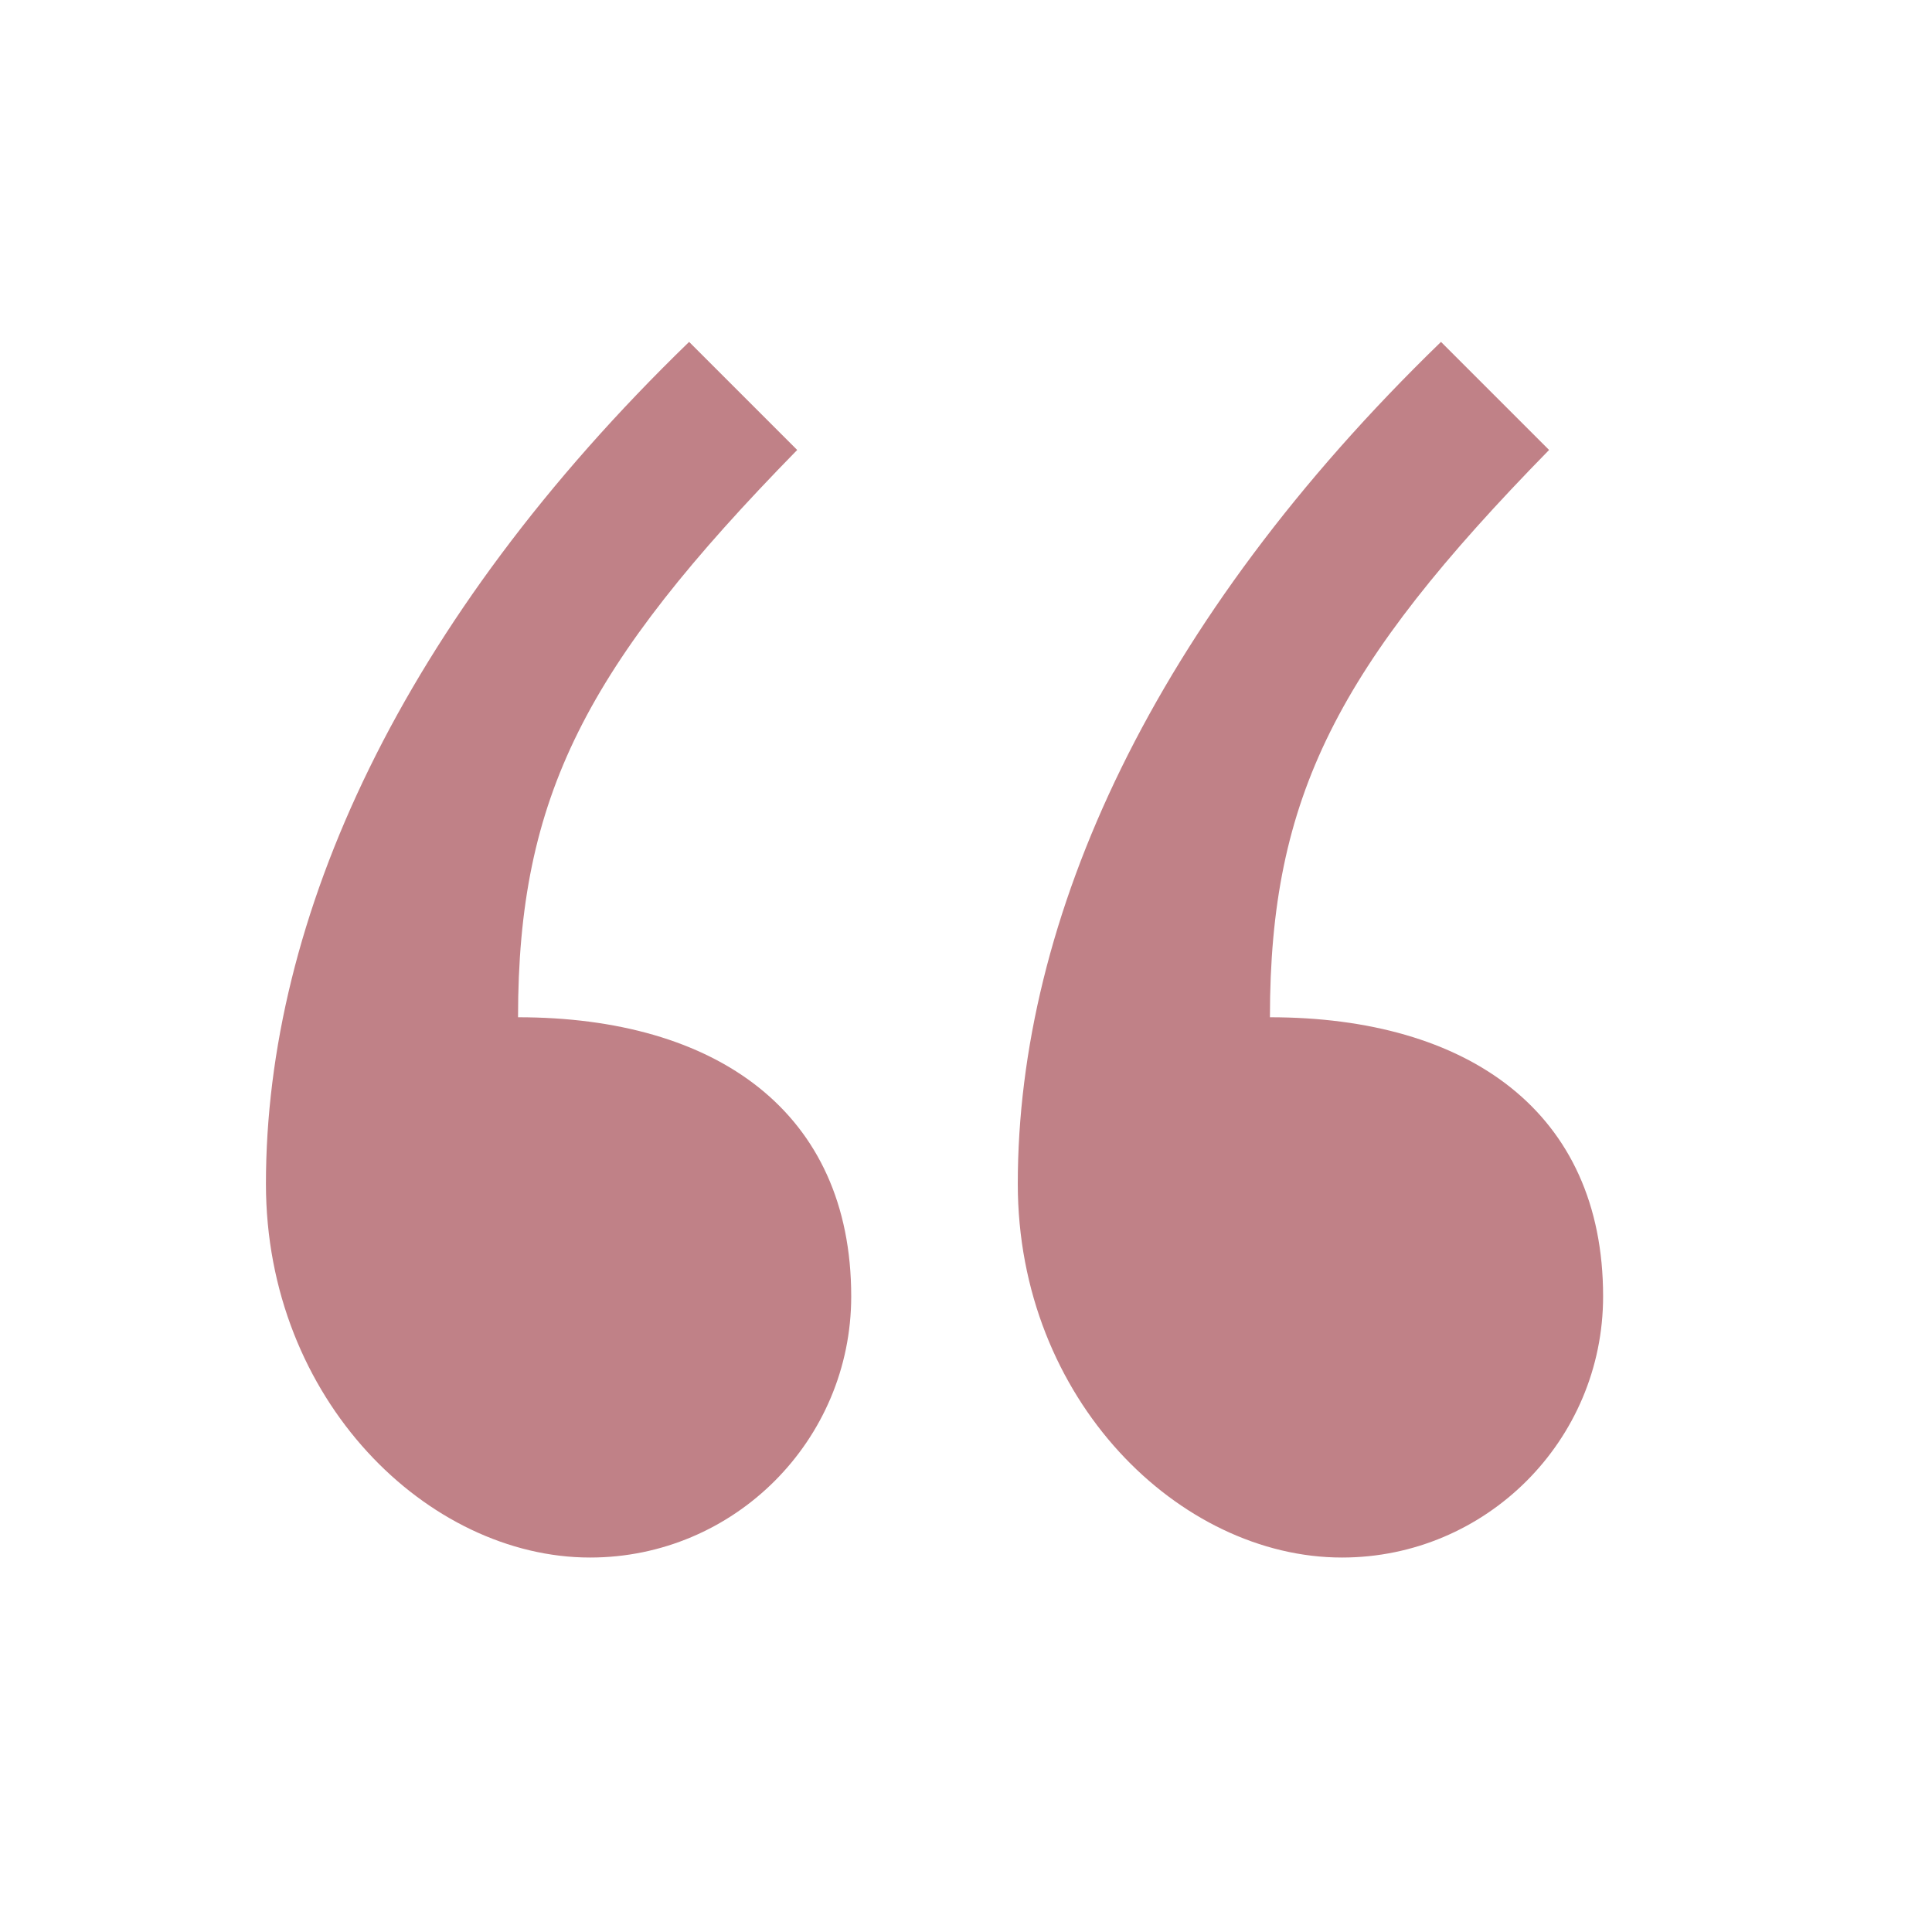
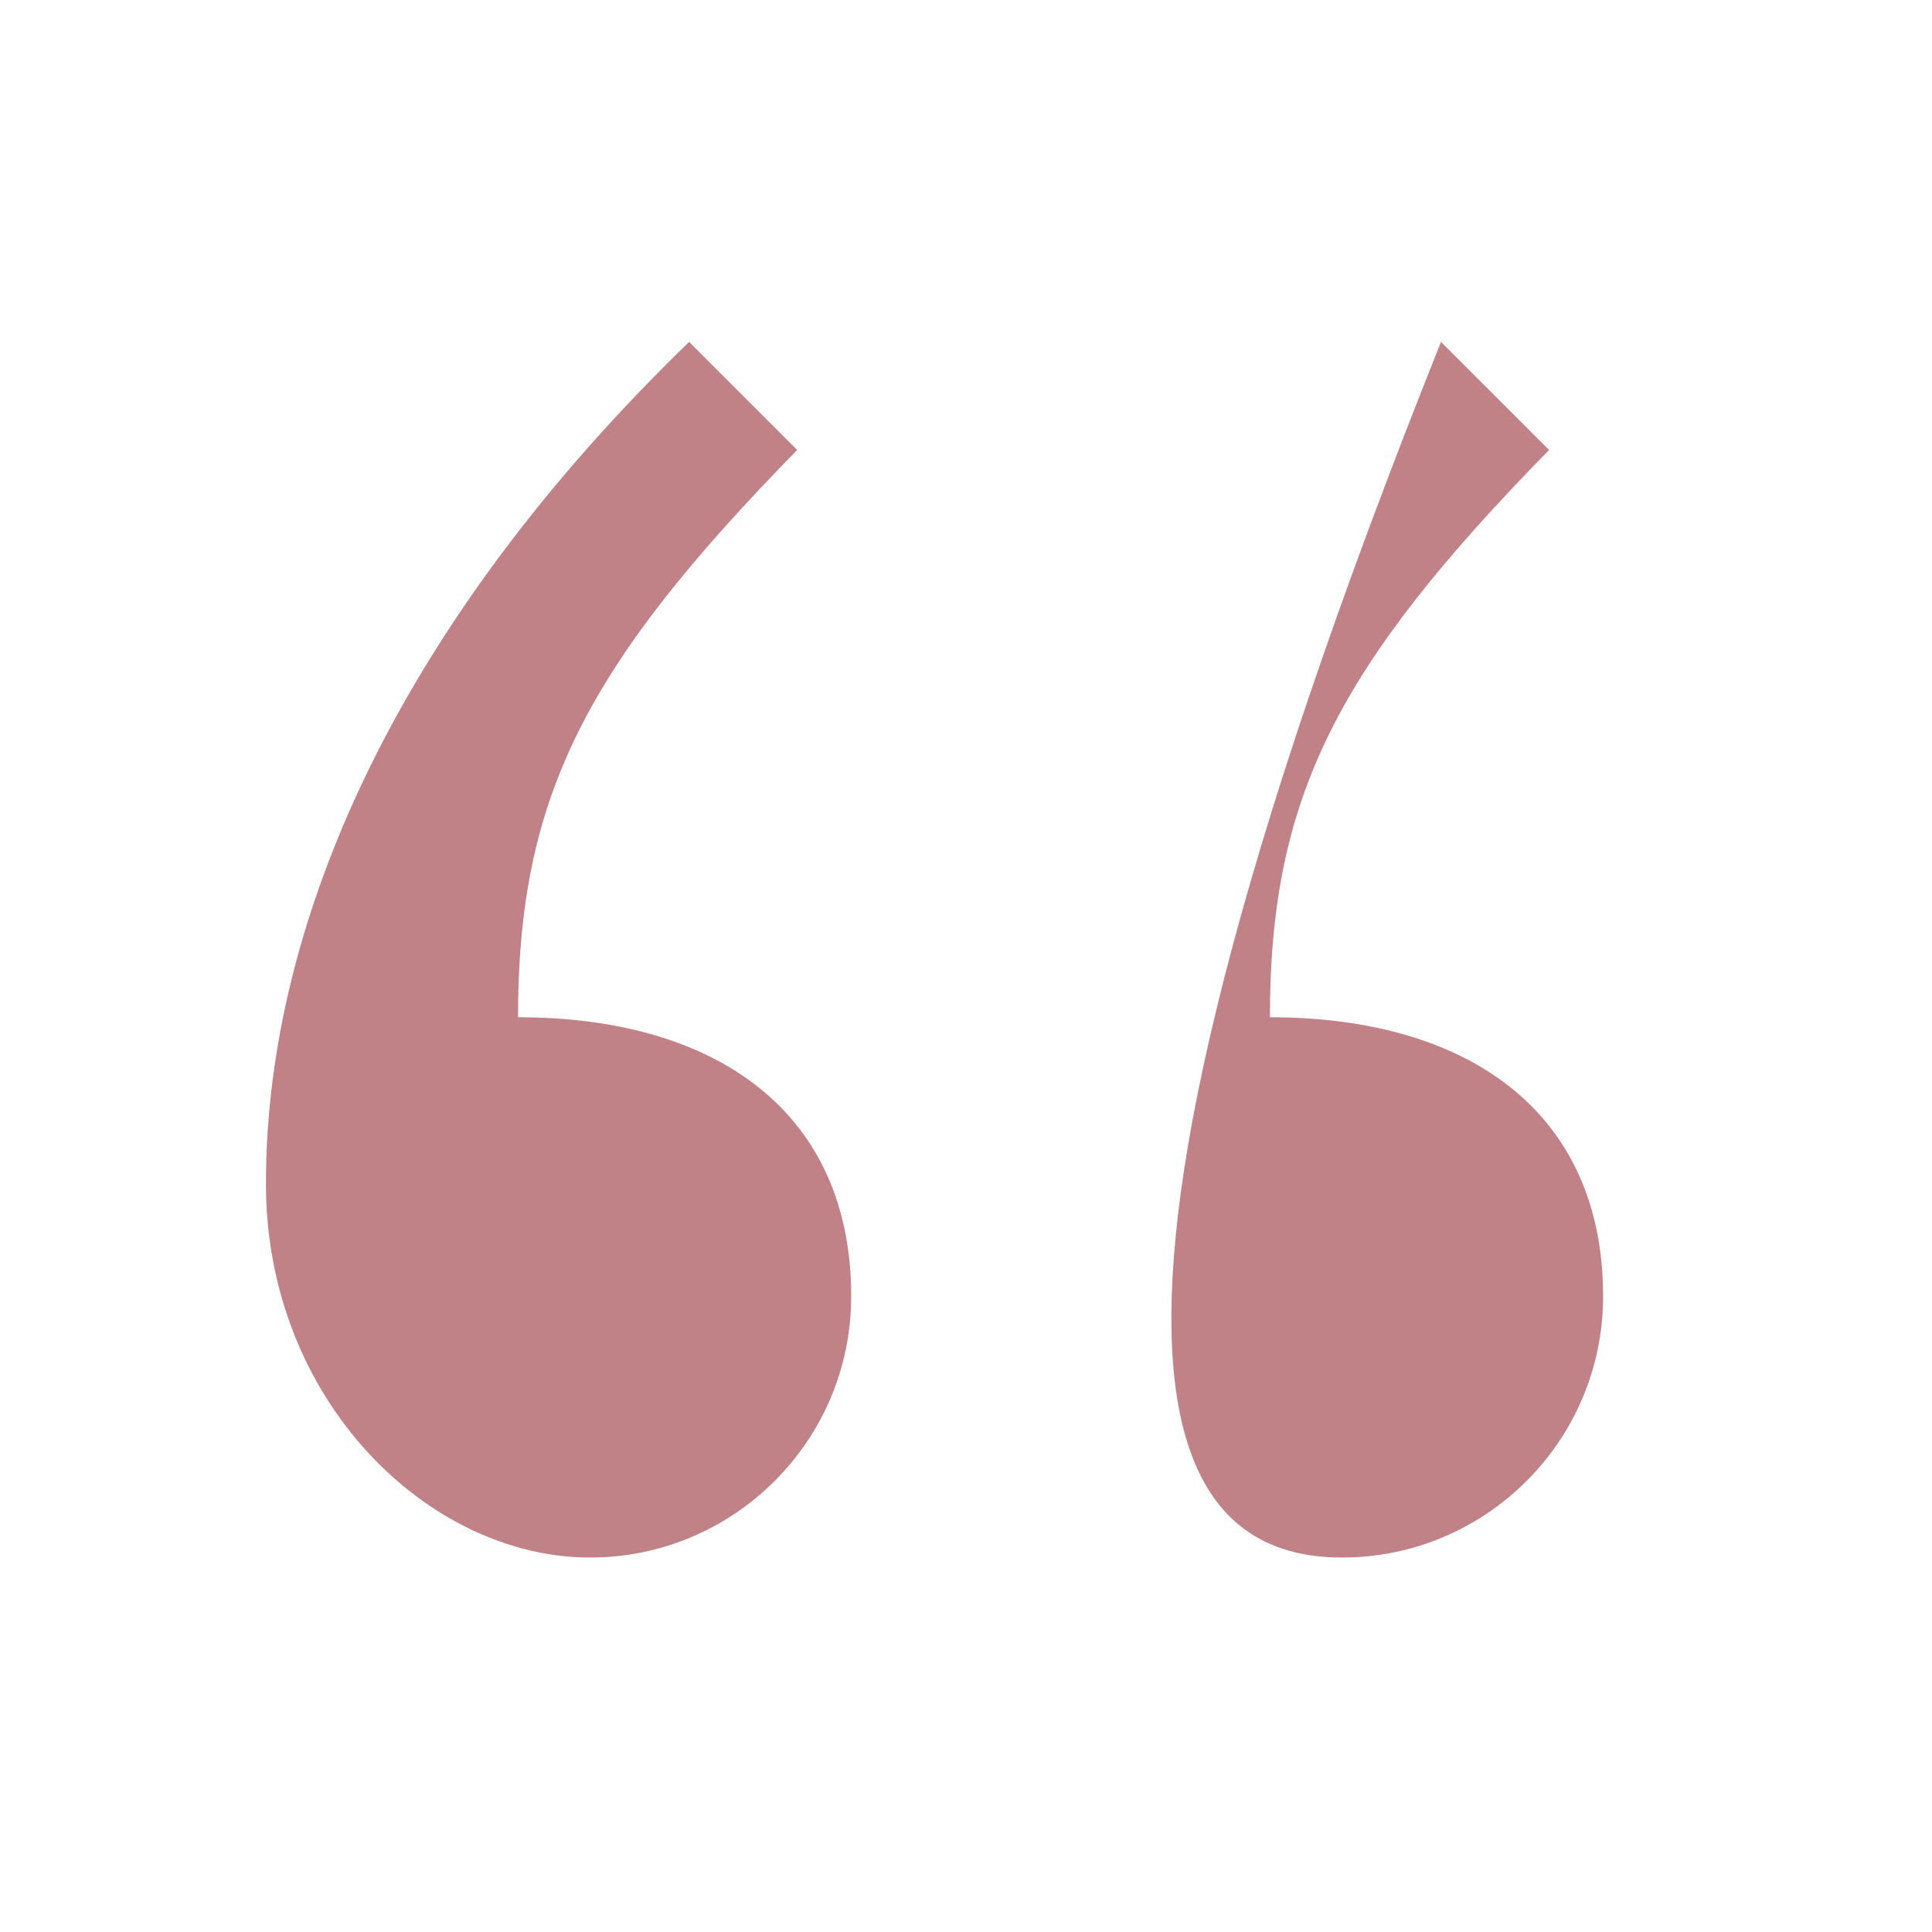
<svg xmlns="http://www.w3.org/2000/svg" width="51" height="51" viewBox="0 0 51 51" fill="none">
-   <path d="M18.191 9.025C10.585 16.394 7.02 24.238 7.02 31.25C7.02 36.955 11.298 41.115 15.577 41.115C19.38 41.115 22.47 38.025 22.47 34.221C22.47 29.349 18.904 26.853 13.675 26.853C13.675 21.029 15.458 17.583 21.044 11.878L18.191 9.025ZM38.039 9.025C30.433 16.394 26.867 24.238 26.867 31.25C26.867 36.955 31.146 41.115 35.425 41.115C39.228 41.115 42.318 38.025 42.318 34.221C42.318 29.349 38.752 26.853 33.523 26.853C33.523 21.029 35.306 17.583 40.892 11.878L38.039 9.025Z" fill="#C08187" />
+   <path d="M18.191 9.025C10.585 16.394 7.02 24.238 7.02 31.25C7.02 36.955 11.298 41.115 15.577 41.115C19.38 41.115 22.47 38.025 22.47 34.221C22.47 29.349 18.904 26.853 13.675 26.853C13.675 21.029 15.458 17.583 21.044 11.878L18.191 9.025ZM38.039 9.025C26.867 36.955 31.146 41.115 35.425 41.115C39.228 41.115 42.318 38.025 42.318 34.221C42.318 29.349 38.752 26.853 33.523 26.853C33.523 21.029 35.306 17.583 40.892 11.878L38.039 9.025Z" fill="#C08187" />
</svg>